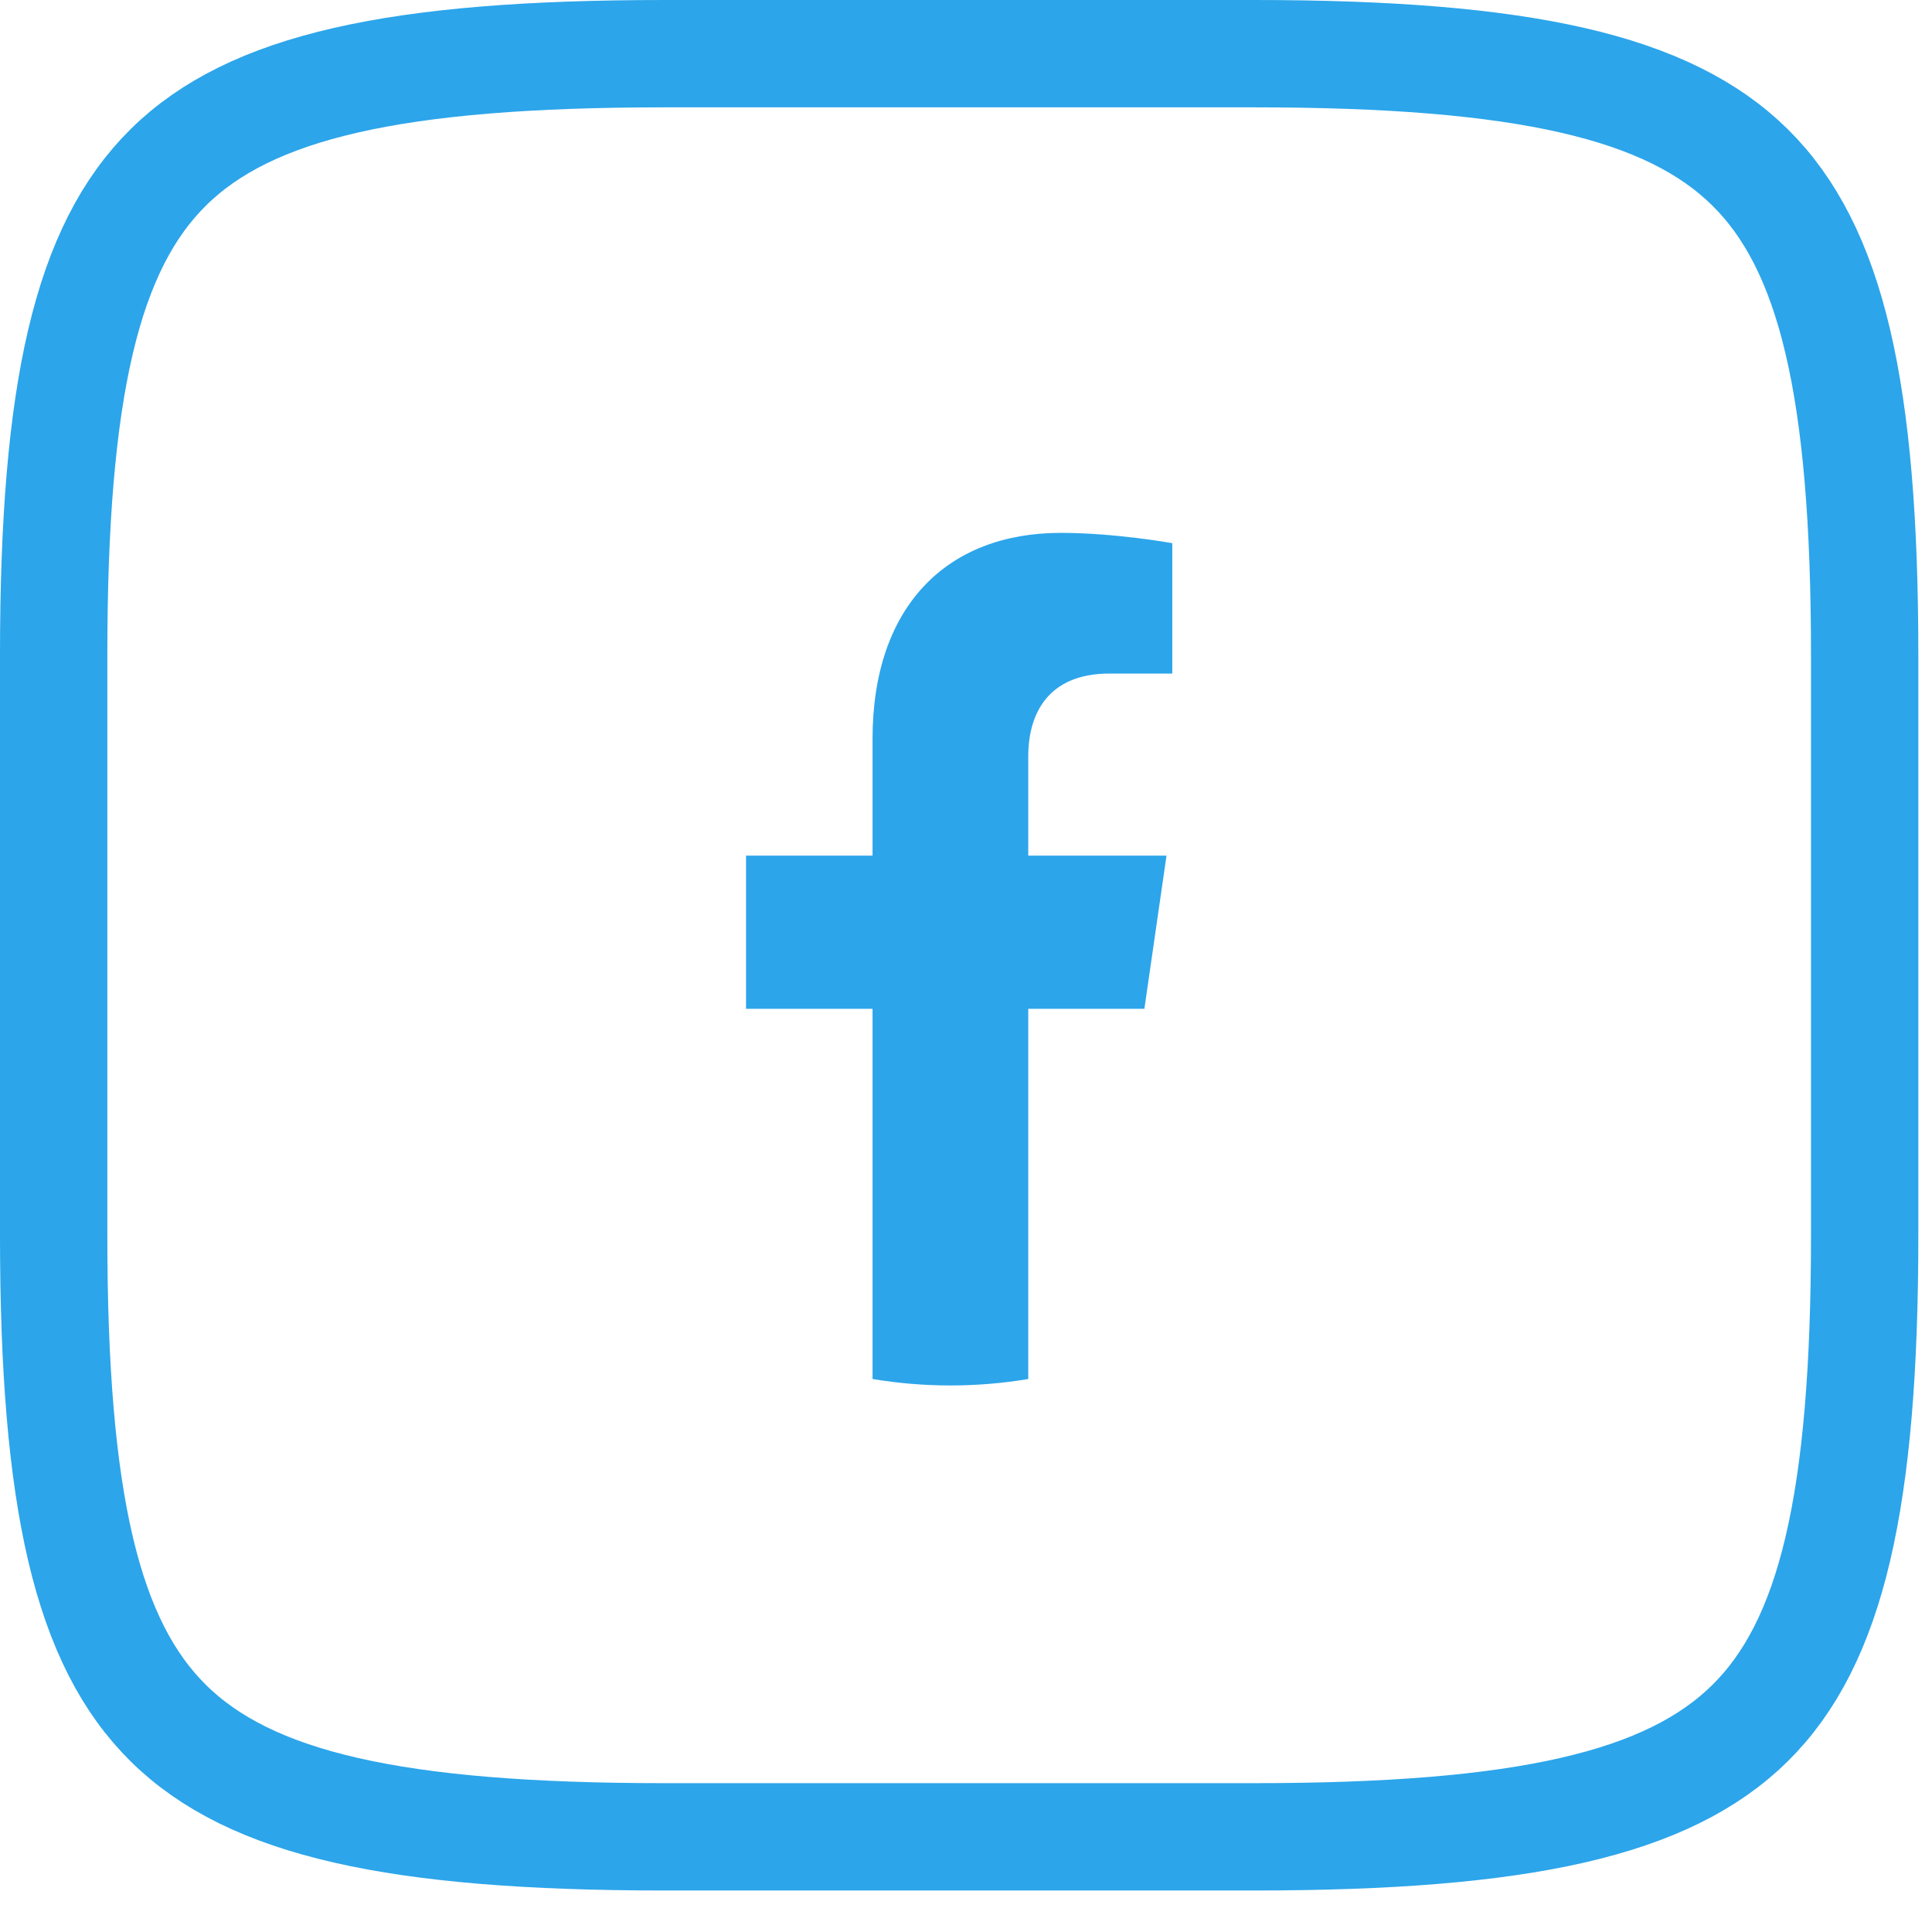
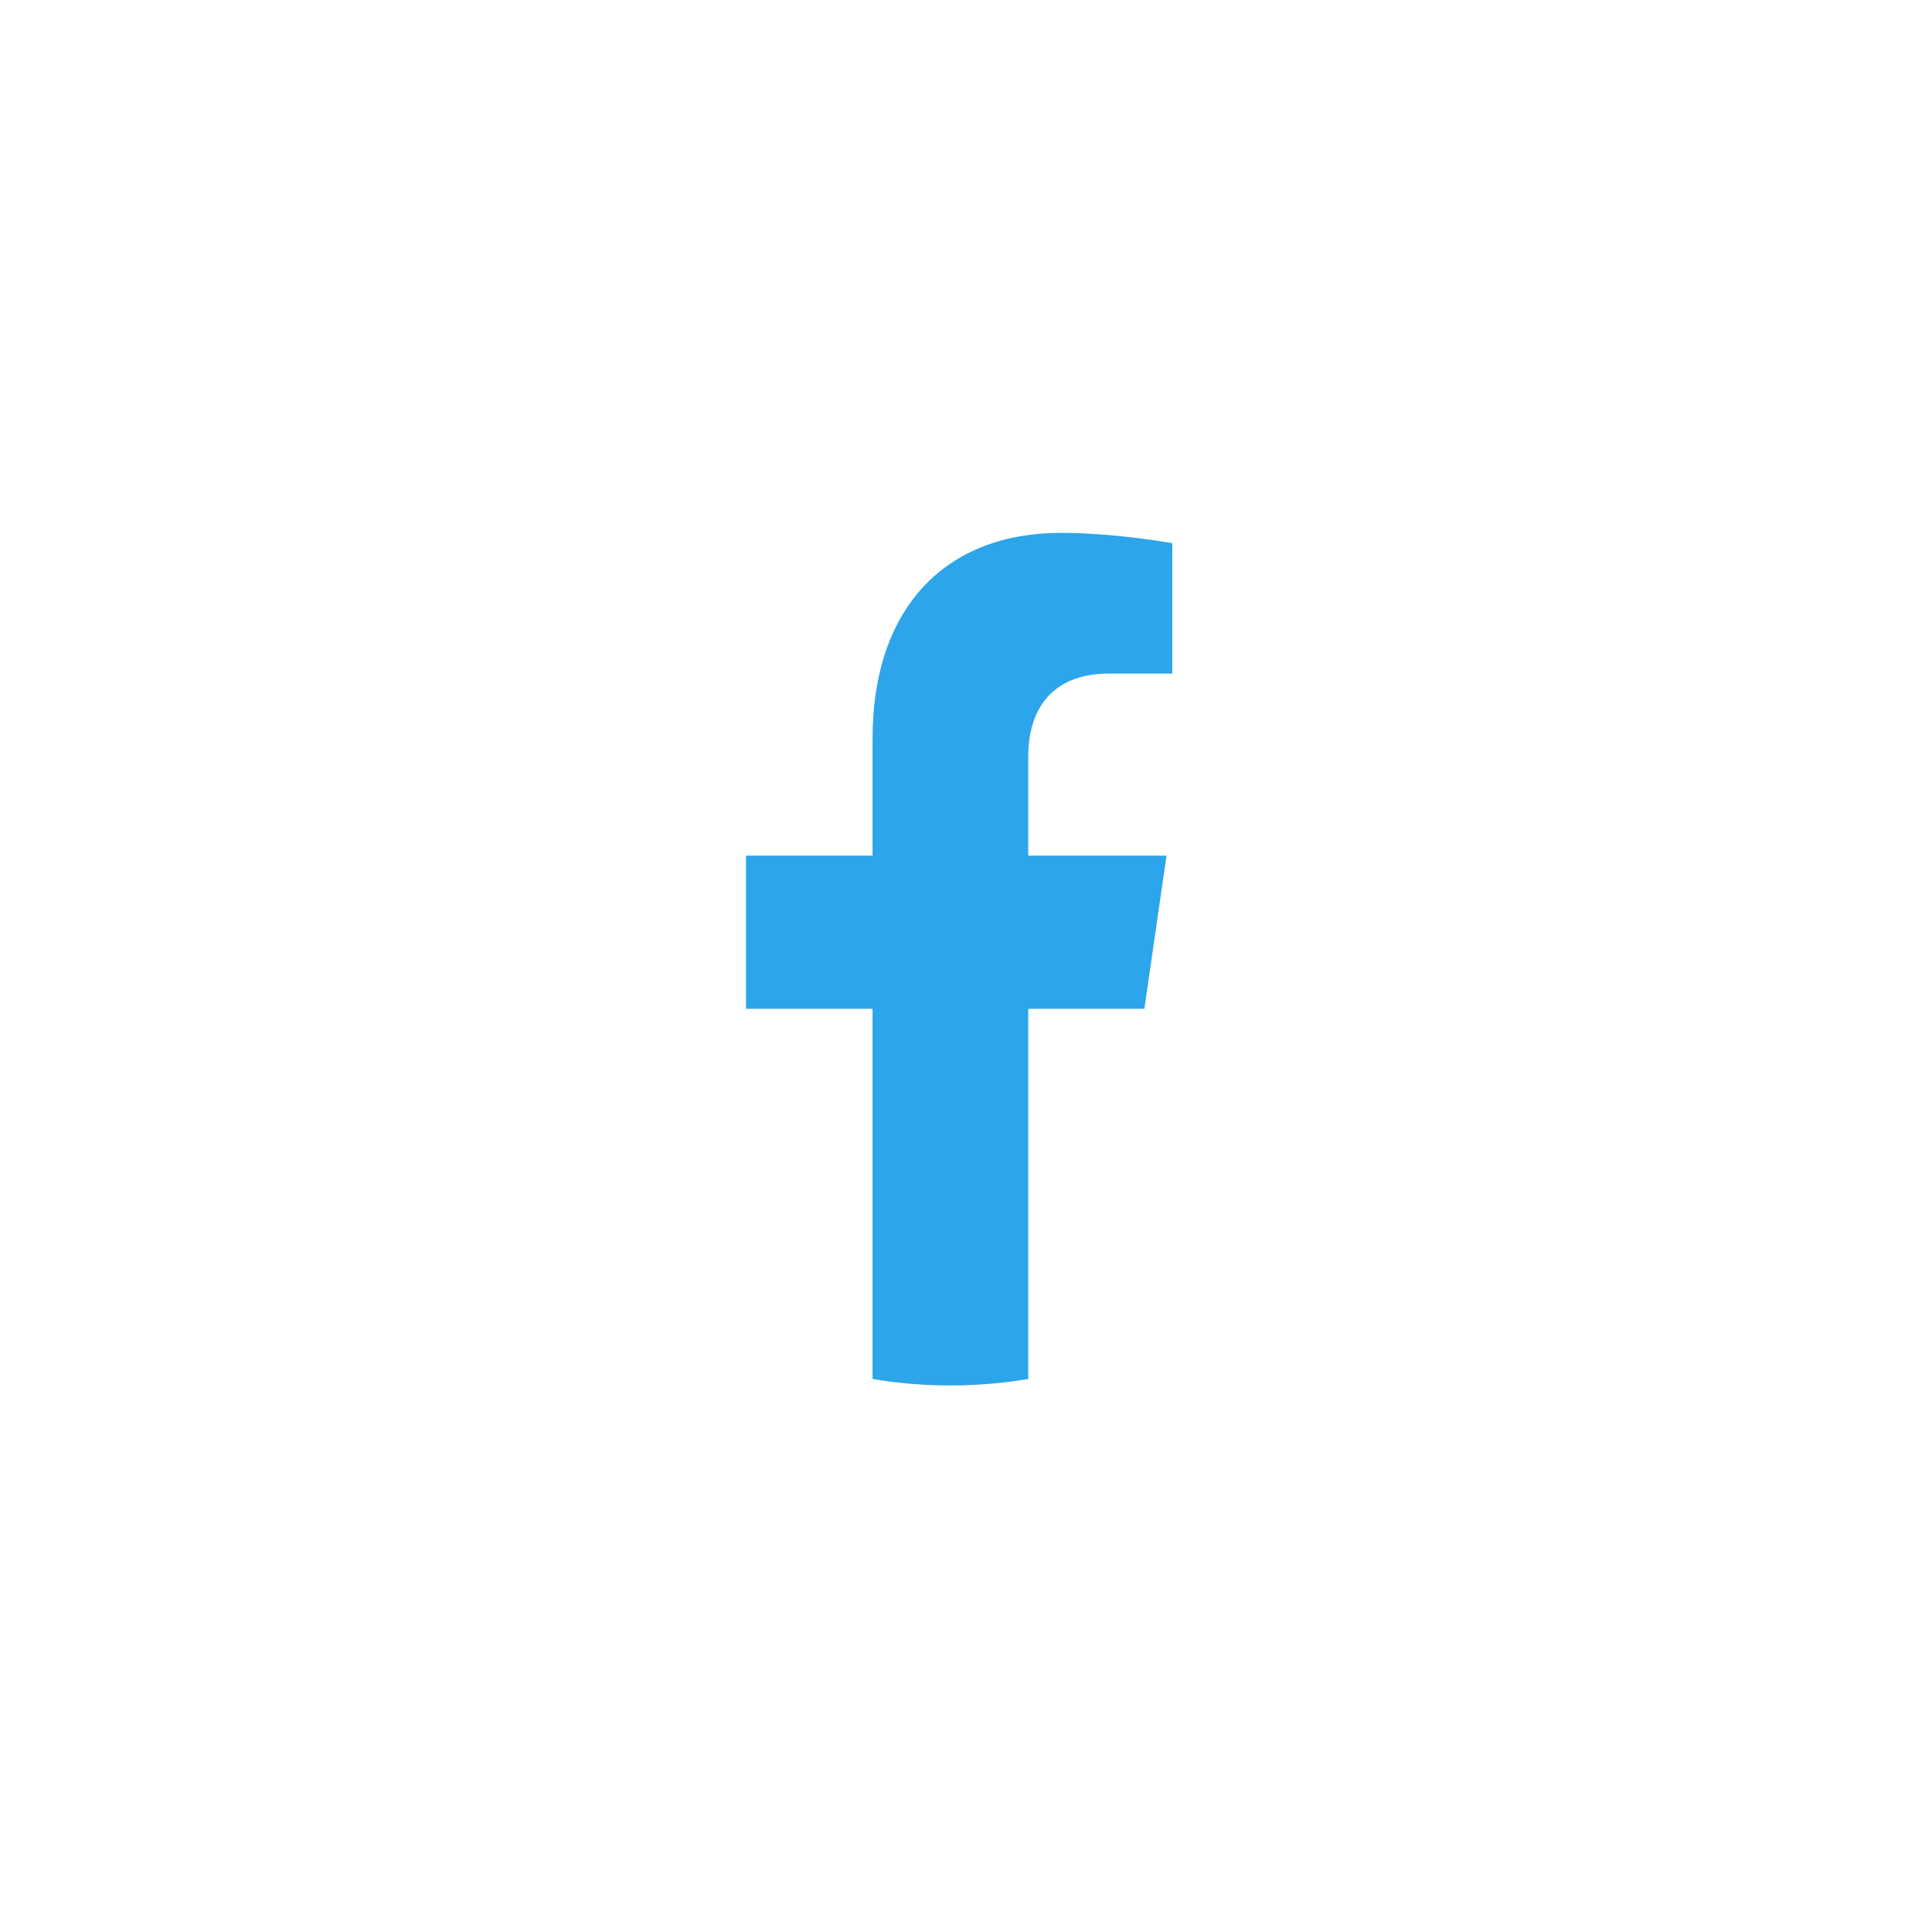
<svg xmlns="http://www.w3.org/2000/svg" width="27" height="27" viewBox="0 0 27 27" fill="none">
-   <path d="M9.289 0.75H17.519C21.29 0.75 23.311 1.21 24.454 2.336C25.593 3.458 26.059 5.441 26.059 9.155V17.265C26.059 20.979 25.593 22.962 24.454 24.084C23.311 25.21 21.29 25.67 17.519 25.67H9.289C5.519 25.67 3.497 25.21 2.355 24.084C1.216 22.962 0.75 20.979 0.75 17.265V9.155C0.75 5.441 1.216 3.458 2.355 2.336C3.497 1.21 5.519 0.75 9.289 0.75Z" stroke="#2CA5EA" stroke-width="1.5" />
  <path d="M15.993 14.098L16.302 11.958H14.37V10.57C14.37 9.984 14.639 9.413 15.505 9.413H16.383V7.591C16.383 7.591 15.586 7.447 14.825 7.447C13.233 7.447 12.194 8.472 12.194 10.327V11.958H10.426V14.098H12.194V19.272C12.549 19.331 12.912 19.362 13.282 19.362C13.652 19.362 14.015 19.331 14.37 19.272V14.098H15.993Z" fill="#2CA5EA" />
</svg>